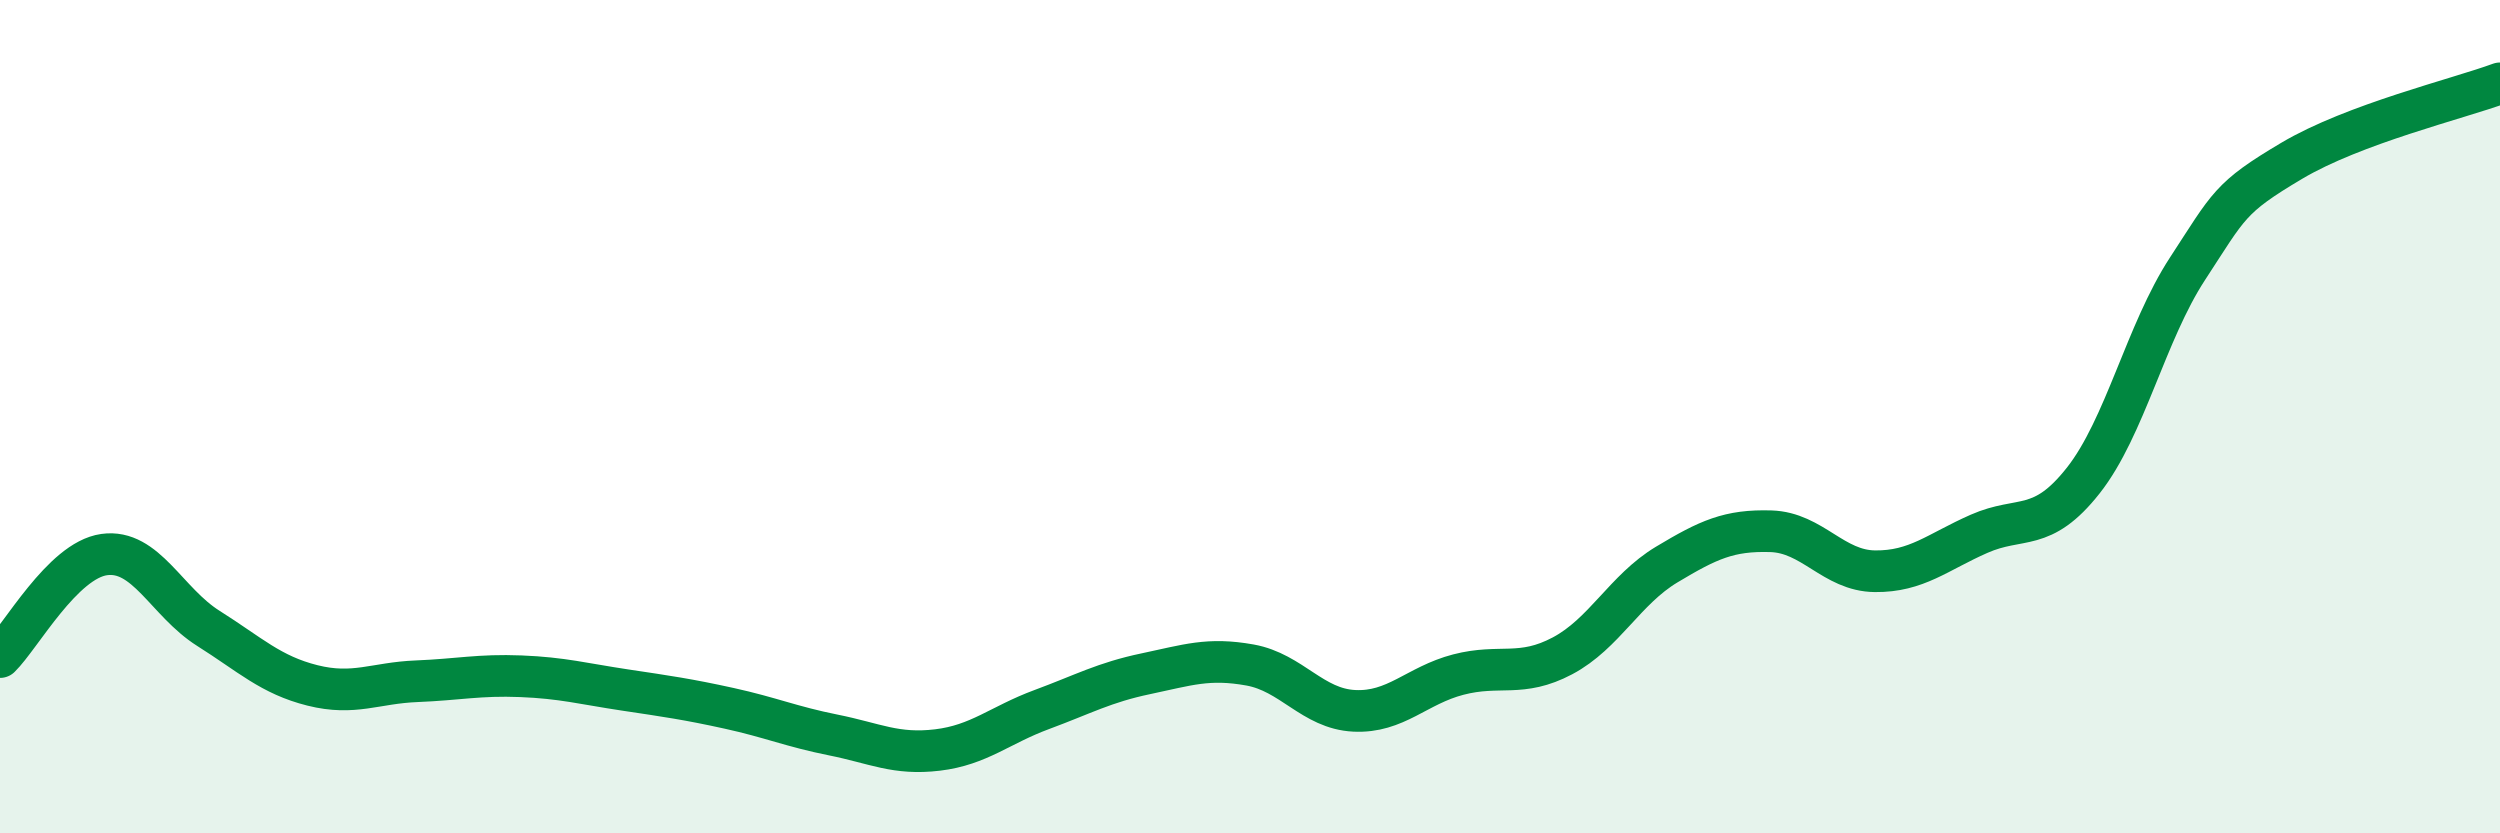
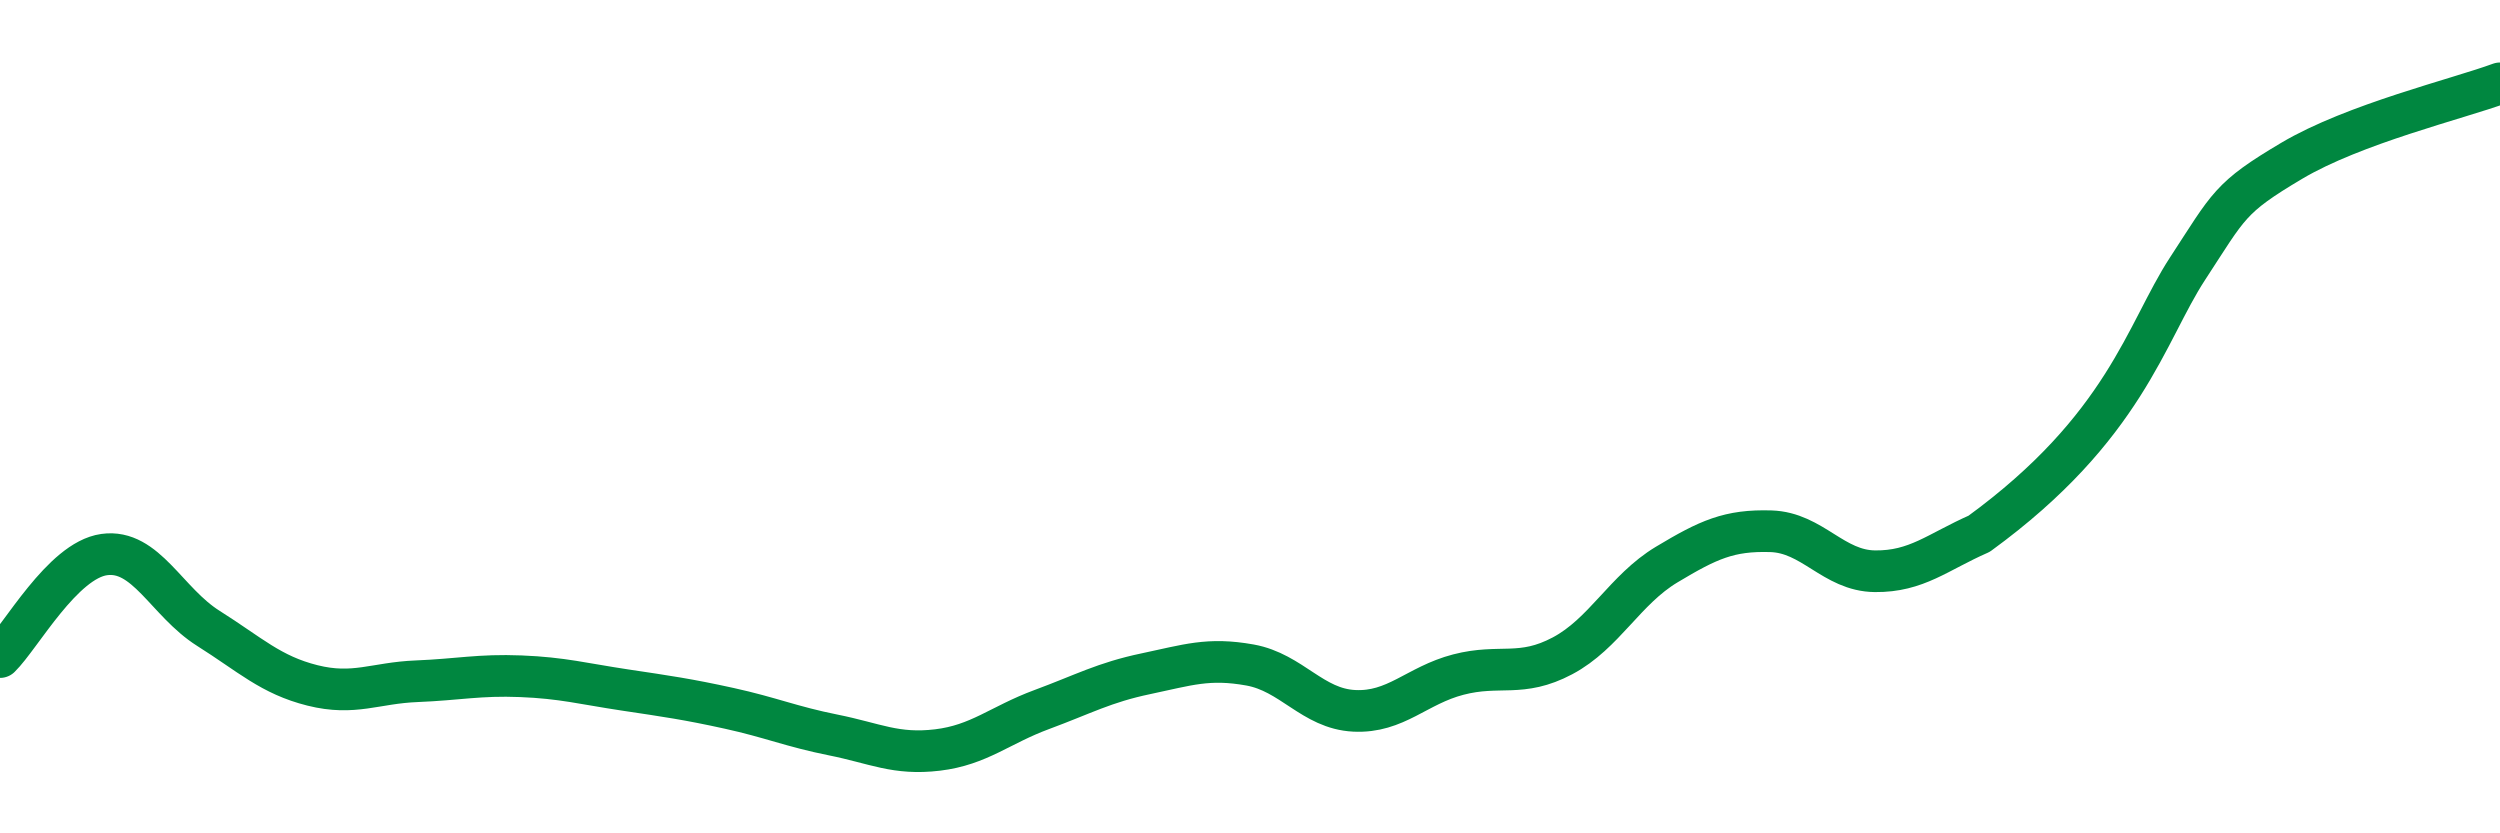
<svg xmlns="http://www.w3.org/2000/svg" width="60" height="20" viewBox="0 0 60 20">
-   <path d="M 0,15.77 C 0.5,15.28 1.5,13.45 2.5,13.31 C 3.5,13.17 4,14.45 5,15.08 C 6,15.71 6.5,16.2 7.5,16.45 C 8.5,16.7 9,16.39 10,16.35 C 11,16.31 11.5,16.19 12.5,16.23 C 13.5,16.27 14,16.41 15,16.56 C 16,16.71 16.5,16.78 17.5,17 C 18.5,17.22 19,17.44 20,17.64 C 21,17.84 21.5,18.12 22.5,18 C 23.5,17.88 24,17.4 25,17.03 C 26,16.66 26.5,16.38 27.5,16.17 C 28.5,15.96 29,15.78 30,15.96 C 31,16.14 31.5,17.01 32.5,17.06 C 33.5,17.11 34,16.45 35,16.19 C 36,15.93 36.5,16.27 37.5,15.74 C 38.5,15.21 39,14.15 40,13.55 C 41,12.95 41.5,12.72 42.5,12.75 C 43.5,12.78 44,13.7 45,13.71 C 46,13.72 46.5,13.25 47.5,12.81 C 48.5,12.37 49,12.8 50,11.53 C 51,10.26 51.5,7.98 52.5,6.45 C 53.5,4.92 53.5,4.75 55,3.86 C 56.5,2.97 59,2.37 60,2L60 20L0 20Z" fill="#008740" opacity="0.1" stroke-linecap="round" stroke-linejoin="round" />
-   <path d="M 0,15.77 C 0.5,15.28 1.5,13.45 2.5,13.31 C 3.5,13.17 4,14.45 5,15.08 C 6,15.71 6.5,16.2 7.5,16.45 C 8.5,16.7 9,16.39 10,16.35 C 11,16.31 11.5,16.19 12.5,16.23 C 13.5,16.27 14,16.41 15,16.56 C 16,16.71 16.5,16.78 17.5,17 C 18.5,17.22 19,17.44 20,17.64 C 21,17.84 21.5,18.12 22.5,18 C 23.5,17.88 24,17.4 25,17.03 C 26,16.66 26.5,16.38 27.5,16.17 C 28.5,15.96 29,15.78 30,15.96 C 31,16.14 31.5,17.01 32.5,17.06 C 33.5,17.11 34,16.45 35,16.19 C 36,15.93 36.5,16.27 37.5,15.74 C 38.5,15.21 39,14.15 40,13.55 C 41,12.95 41.5,12.72 42.5,12.75 C 43.5,12.78 44,13.7 45,13.71 C 46,13.72 46.5,13.25 47.5,12.81 C 48.5,12.37 49,12.8 50,11.53 C 51,10.26 51.5,7.98 52.5,6.45 C 53.5,4.92 53.5,4.75 55,3.86 C 56.5,2.97 59,2.37 60,2" stroke="#008740" stroke-width="1" fill="none" stroke-linecap="round" stroke-linejoin="round" />
+   <path d="M 0,15.77 C 0.5,15.28 1.5,13.45 2.5,13.31 C 3.5,13.17 4,14.45 5,15.08 C 6,15.71 6.5,16.2 7.5,16.45 C 8.5,16.7 9,16.39 10,16.35 C 11,16.31 11.5,16.19 12.5,16.23 C 13.5,16.27 14,16.41 15,16.56 C 16,16.71 16.5,16.78 17.5,17 C 18.5,17.22 19,17.44 20,17.64 C 21,17.84 21.5,18.12 22.5,18 C 23.5,17.88 24,17.4 25,17.03 C 26,16.66 26.5,16.38 27.5,16.17 C 28.5,15.96 29,15.78 30,15.96 C 31,16.14 31.5,17.01 32.5,17.06 C 33.5,17.11 34,16.45 35,16.19 C 36,15.93 36.5,16.27 37.5,15.74 C 38.5,15.21 39,14.15 40,13.55 C 41,12.95 41.5,12.72 42.5,12.75 C 43.5,12.78 44,13.7 45,13.71 C 46,13.72 46.5,13.25 47.5,12.81 C 51,10.26 51.5,7.98 52.5,6.45 C 53.5,4.92 53.5,4.75 55,3.86 C 56.5,2.97 59,2.37 60,2" stroke="#008740" stroke-width="1" fill="none" stroke-linecap="round" stroke-linejoin="round" />
</svg>